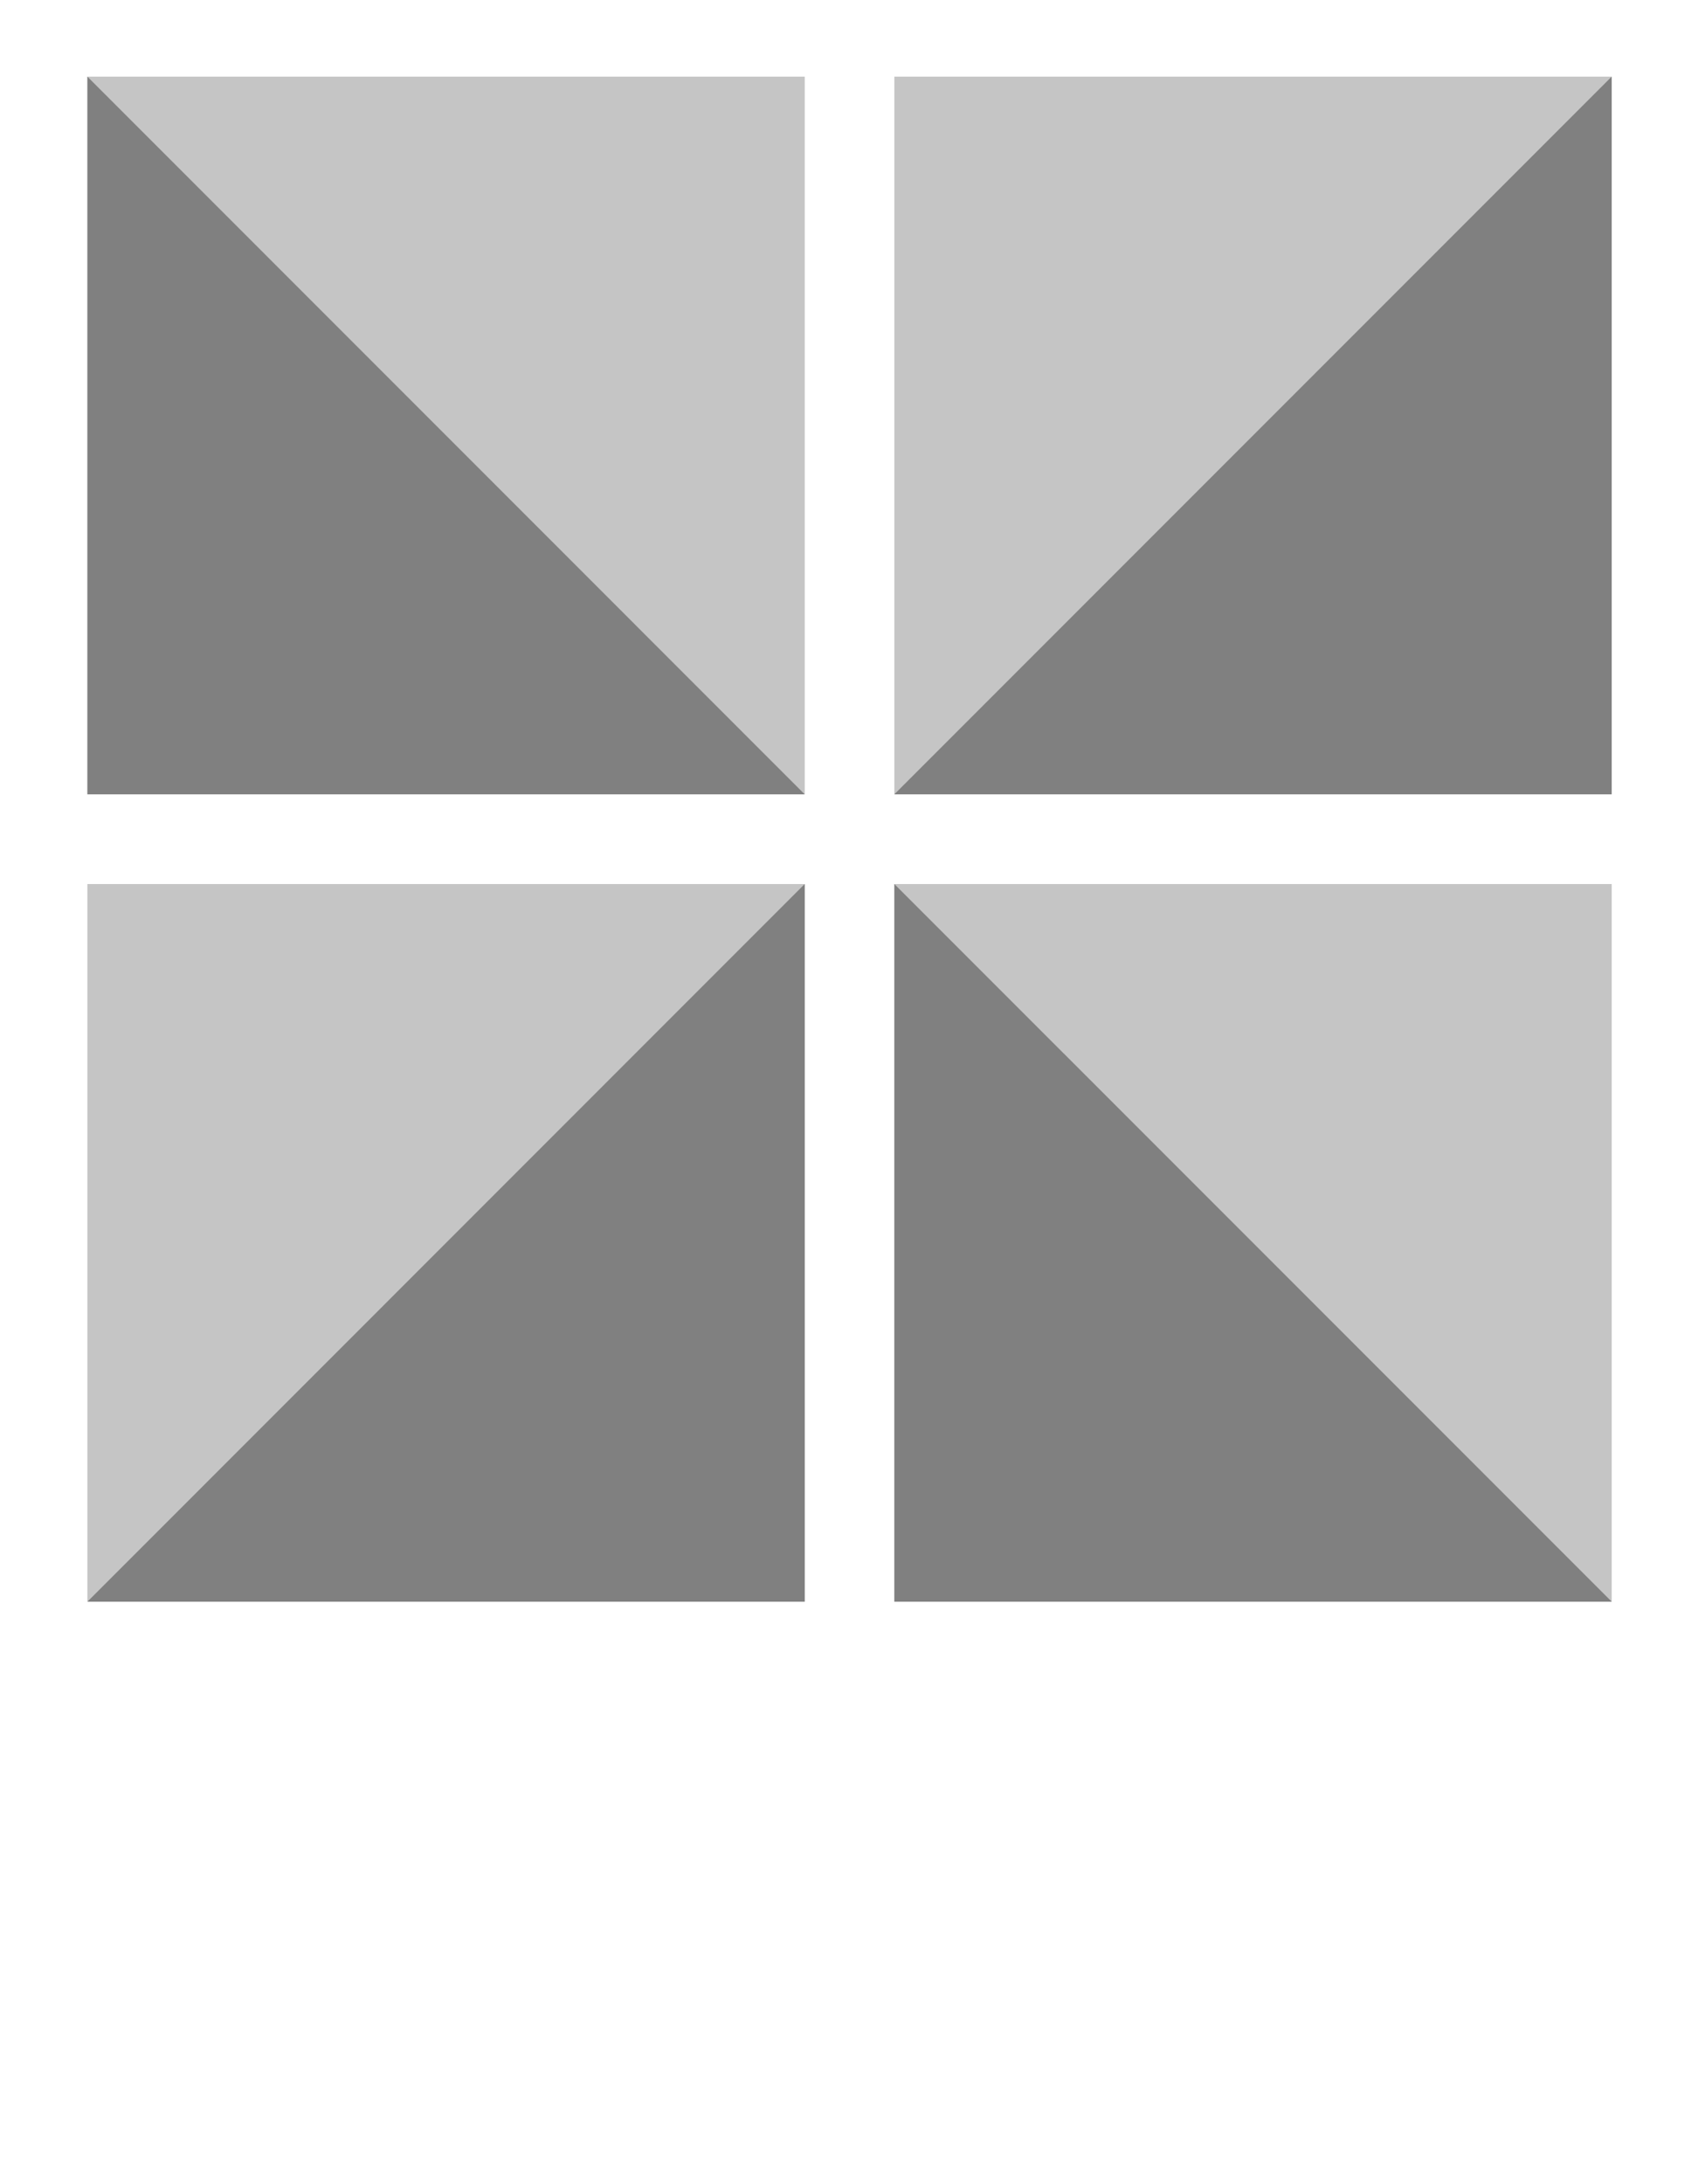
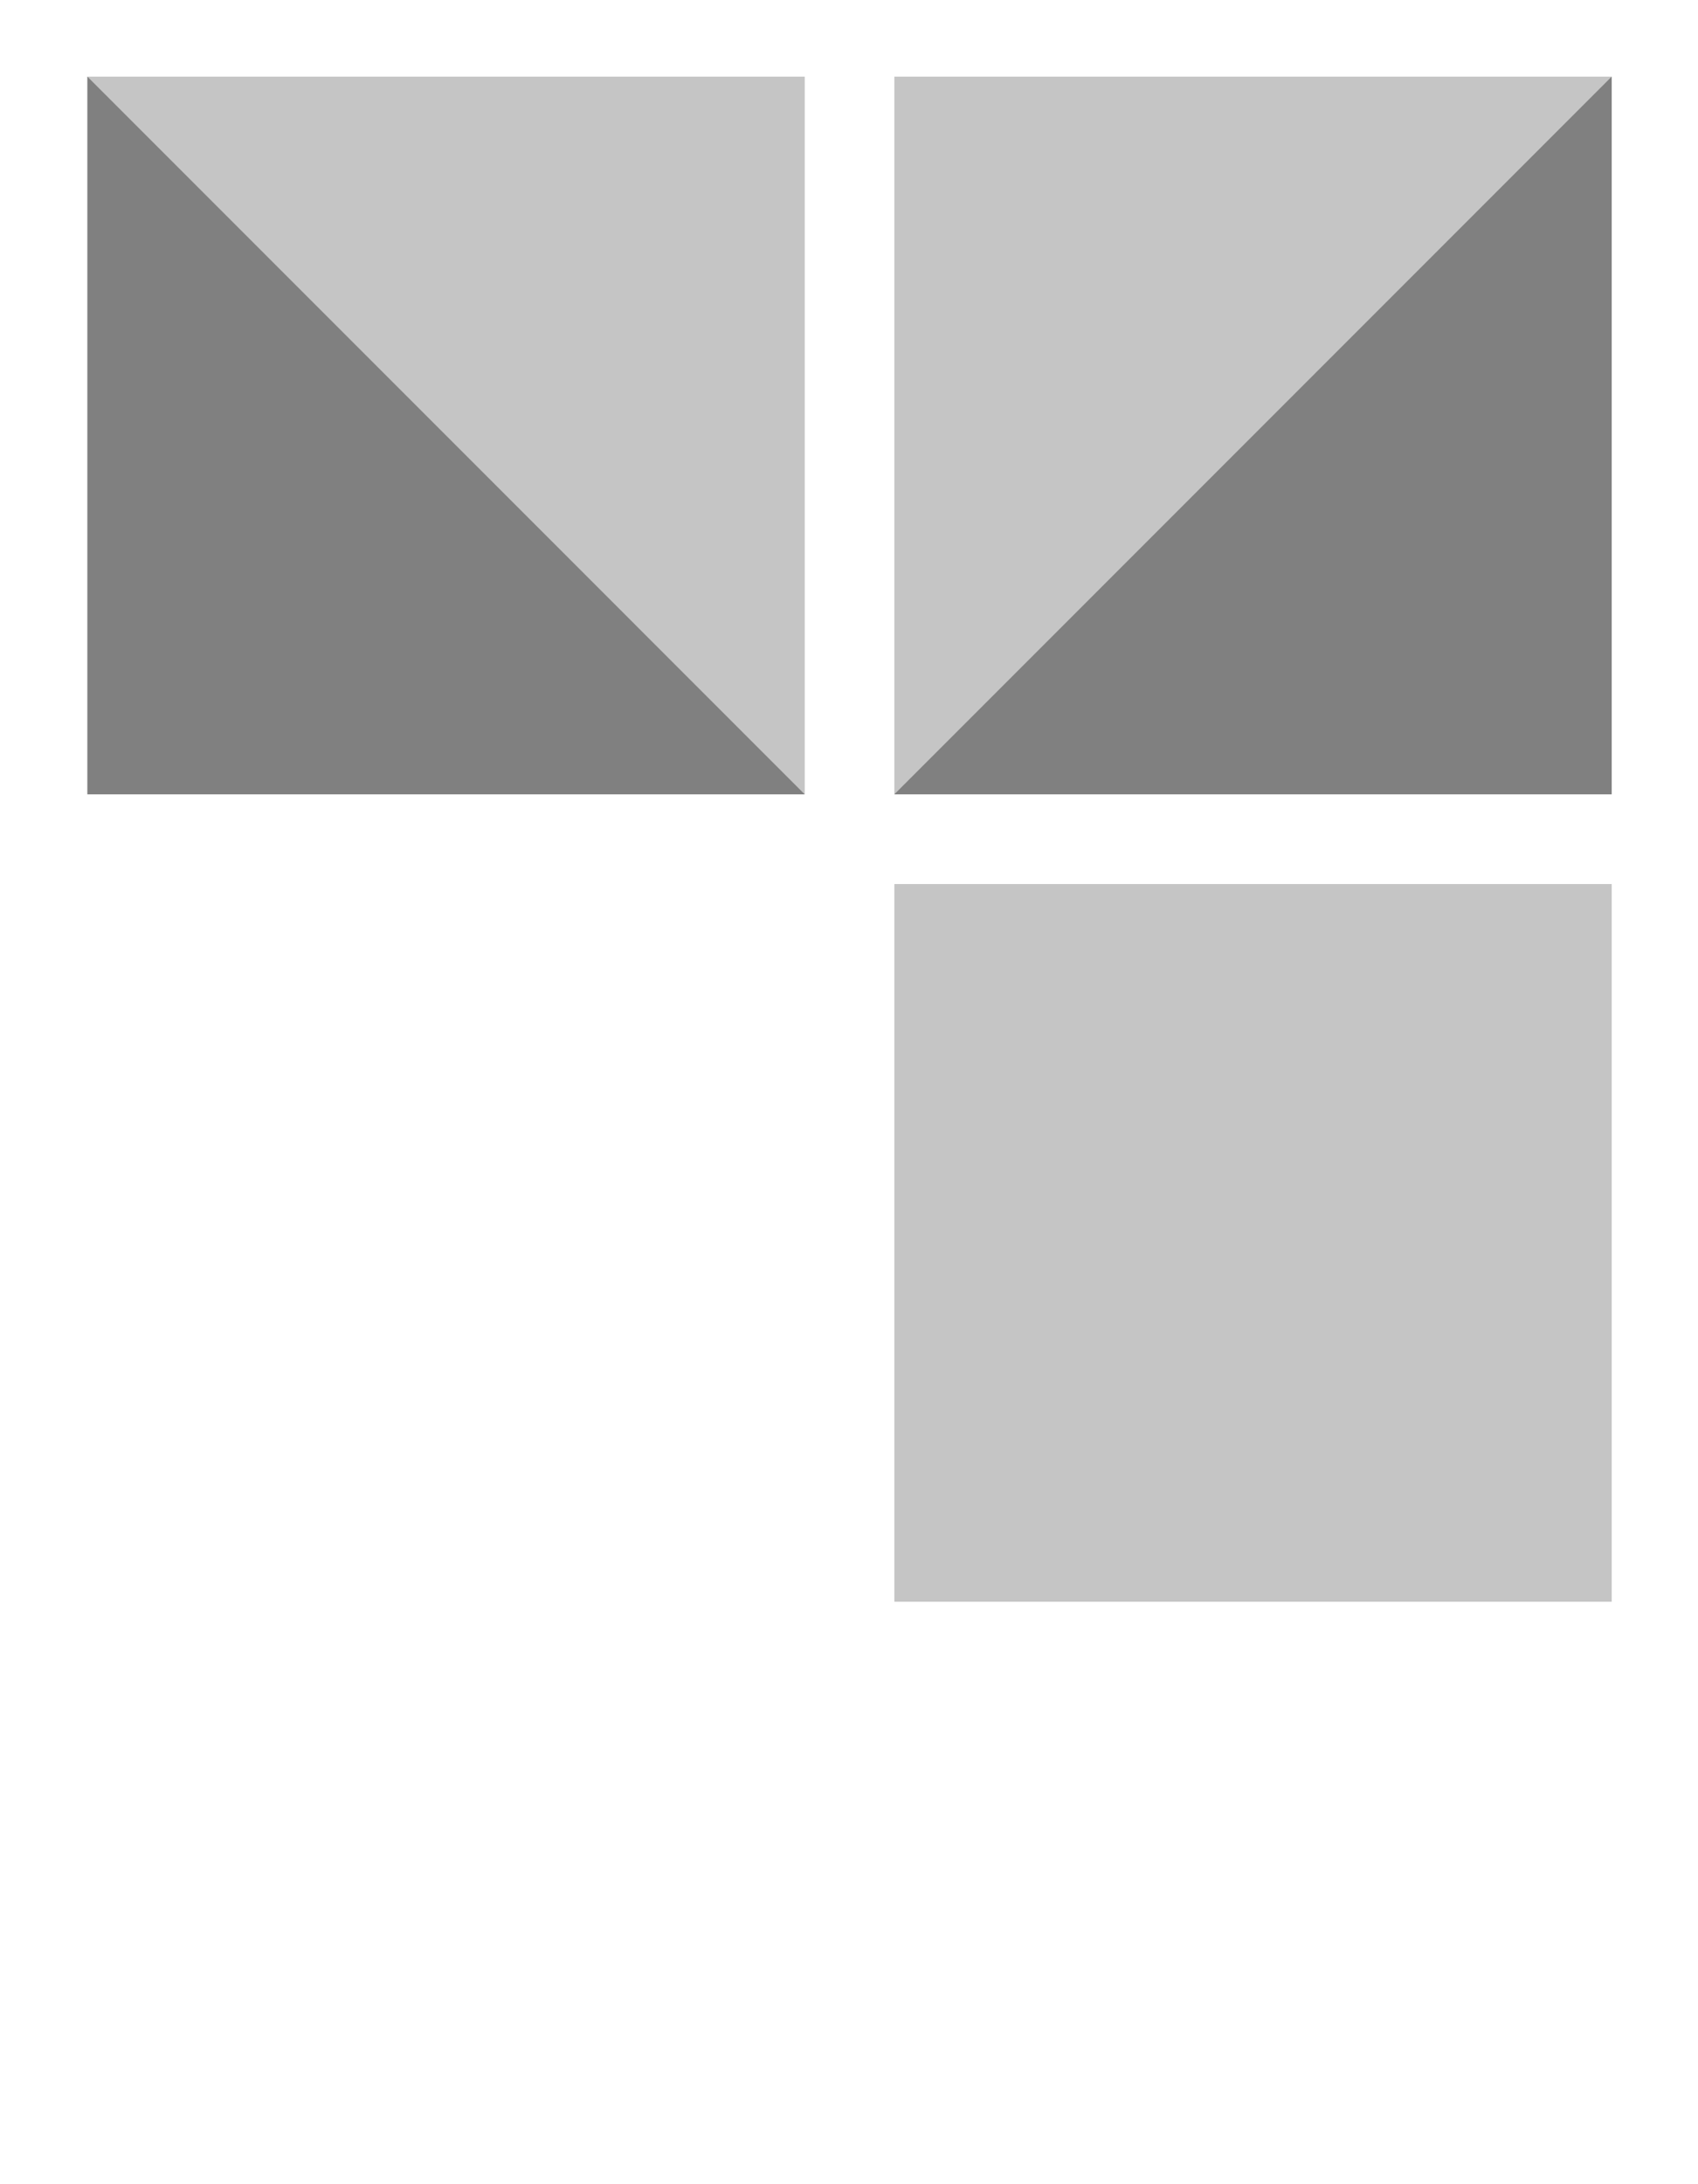
<svg xmlns="http://www.w3.org/2000/svg" xmlns:ns1="http://www.inkscape.org/namespaces/inkscape" xmlns:ns2="http://sodipodi.sourceforge.net/DTD/sodipodi-0.dtd" width="70" height="90" viewBox="0 0 70 90" id="svg3357" version="1.1" ns1:version="0.91 r13725" ns2:docname="picto-prestations-cegara.svg">
  <defs id="defs3359" />
  <ns2:namedview id="base" pagecolor="#ffffff" bordercolor="#666666" borderopacity="1.0" ns1:pageopacity="0.0" ns1:pageshadow="2" ns1:zoom="2.17" ns1:cx="-42.926267" ns1:cy="67.834101" ns1:document-units="px" ns1:current-layer="layer1" showgrid="false" units="px" ns1:window-width="1920" ns1:window-height="1131" ns1:window-x="-8" ns1:window-y="-8" ns1:window-maximized="1" />
  <g ns1:label="Calque 1" ns1:groupmode="layer" id="layer1" transform="translate(0,-962.362)">
-     <rect x="3.603" y="998.79" width="29.572" height="29.572" id="rect274" style="fill:#c5c5c5" />
    <rect x="36.87" y="998.79" width="29.573" height="29.572" id="rect276" style="fill:#c5c5c5" />
-     <polygon points="115.081,227.84 144.652,198.268 144.652,227.84 " id="polygon278" style="fill:#808080" transform="matrix(1,0,0,1,-111.478,800.52)" />
-     <polygon points="148.348,227.84 148.348,198.268 177.921,227.84 " id="polygon280" style="fill:#808080" transform="matrix(1,0,0,1,-111.478,800.52)" />
    <rect x="3.603" y="965.52" width="29.572" height="29.572" id="rect282" style="fill:#c5c5c5" />
    <polygon points="115.081,194.572 115.081,165 144.652,194.572 " id="polygon284" style="fill:#808080" transform="matrix(1,0,0,1,-111.478,800.52)" />
    <rect x="36.87" y="965.52" width="29.572" height="29.572" id="rect286" style="fill:#c5c5c5" />
    <polygon points="177.919,194.572 177.919,165 148.348,194.572 " id="polygon288" style="fill:#808080" transform="matrix(1,0,0,1,-111.478,800.52)" />
  </g>
</svg>